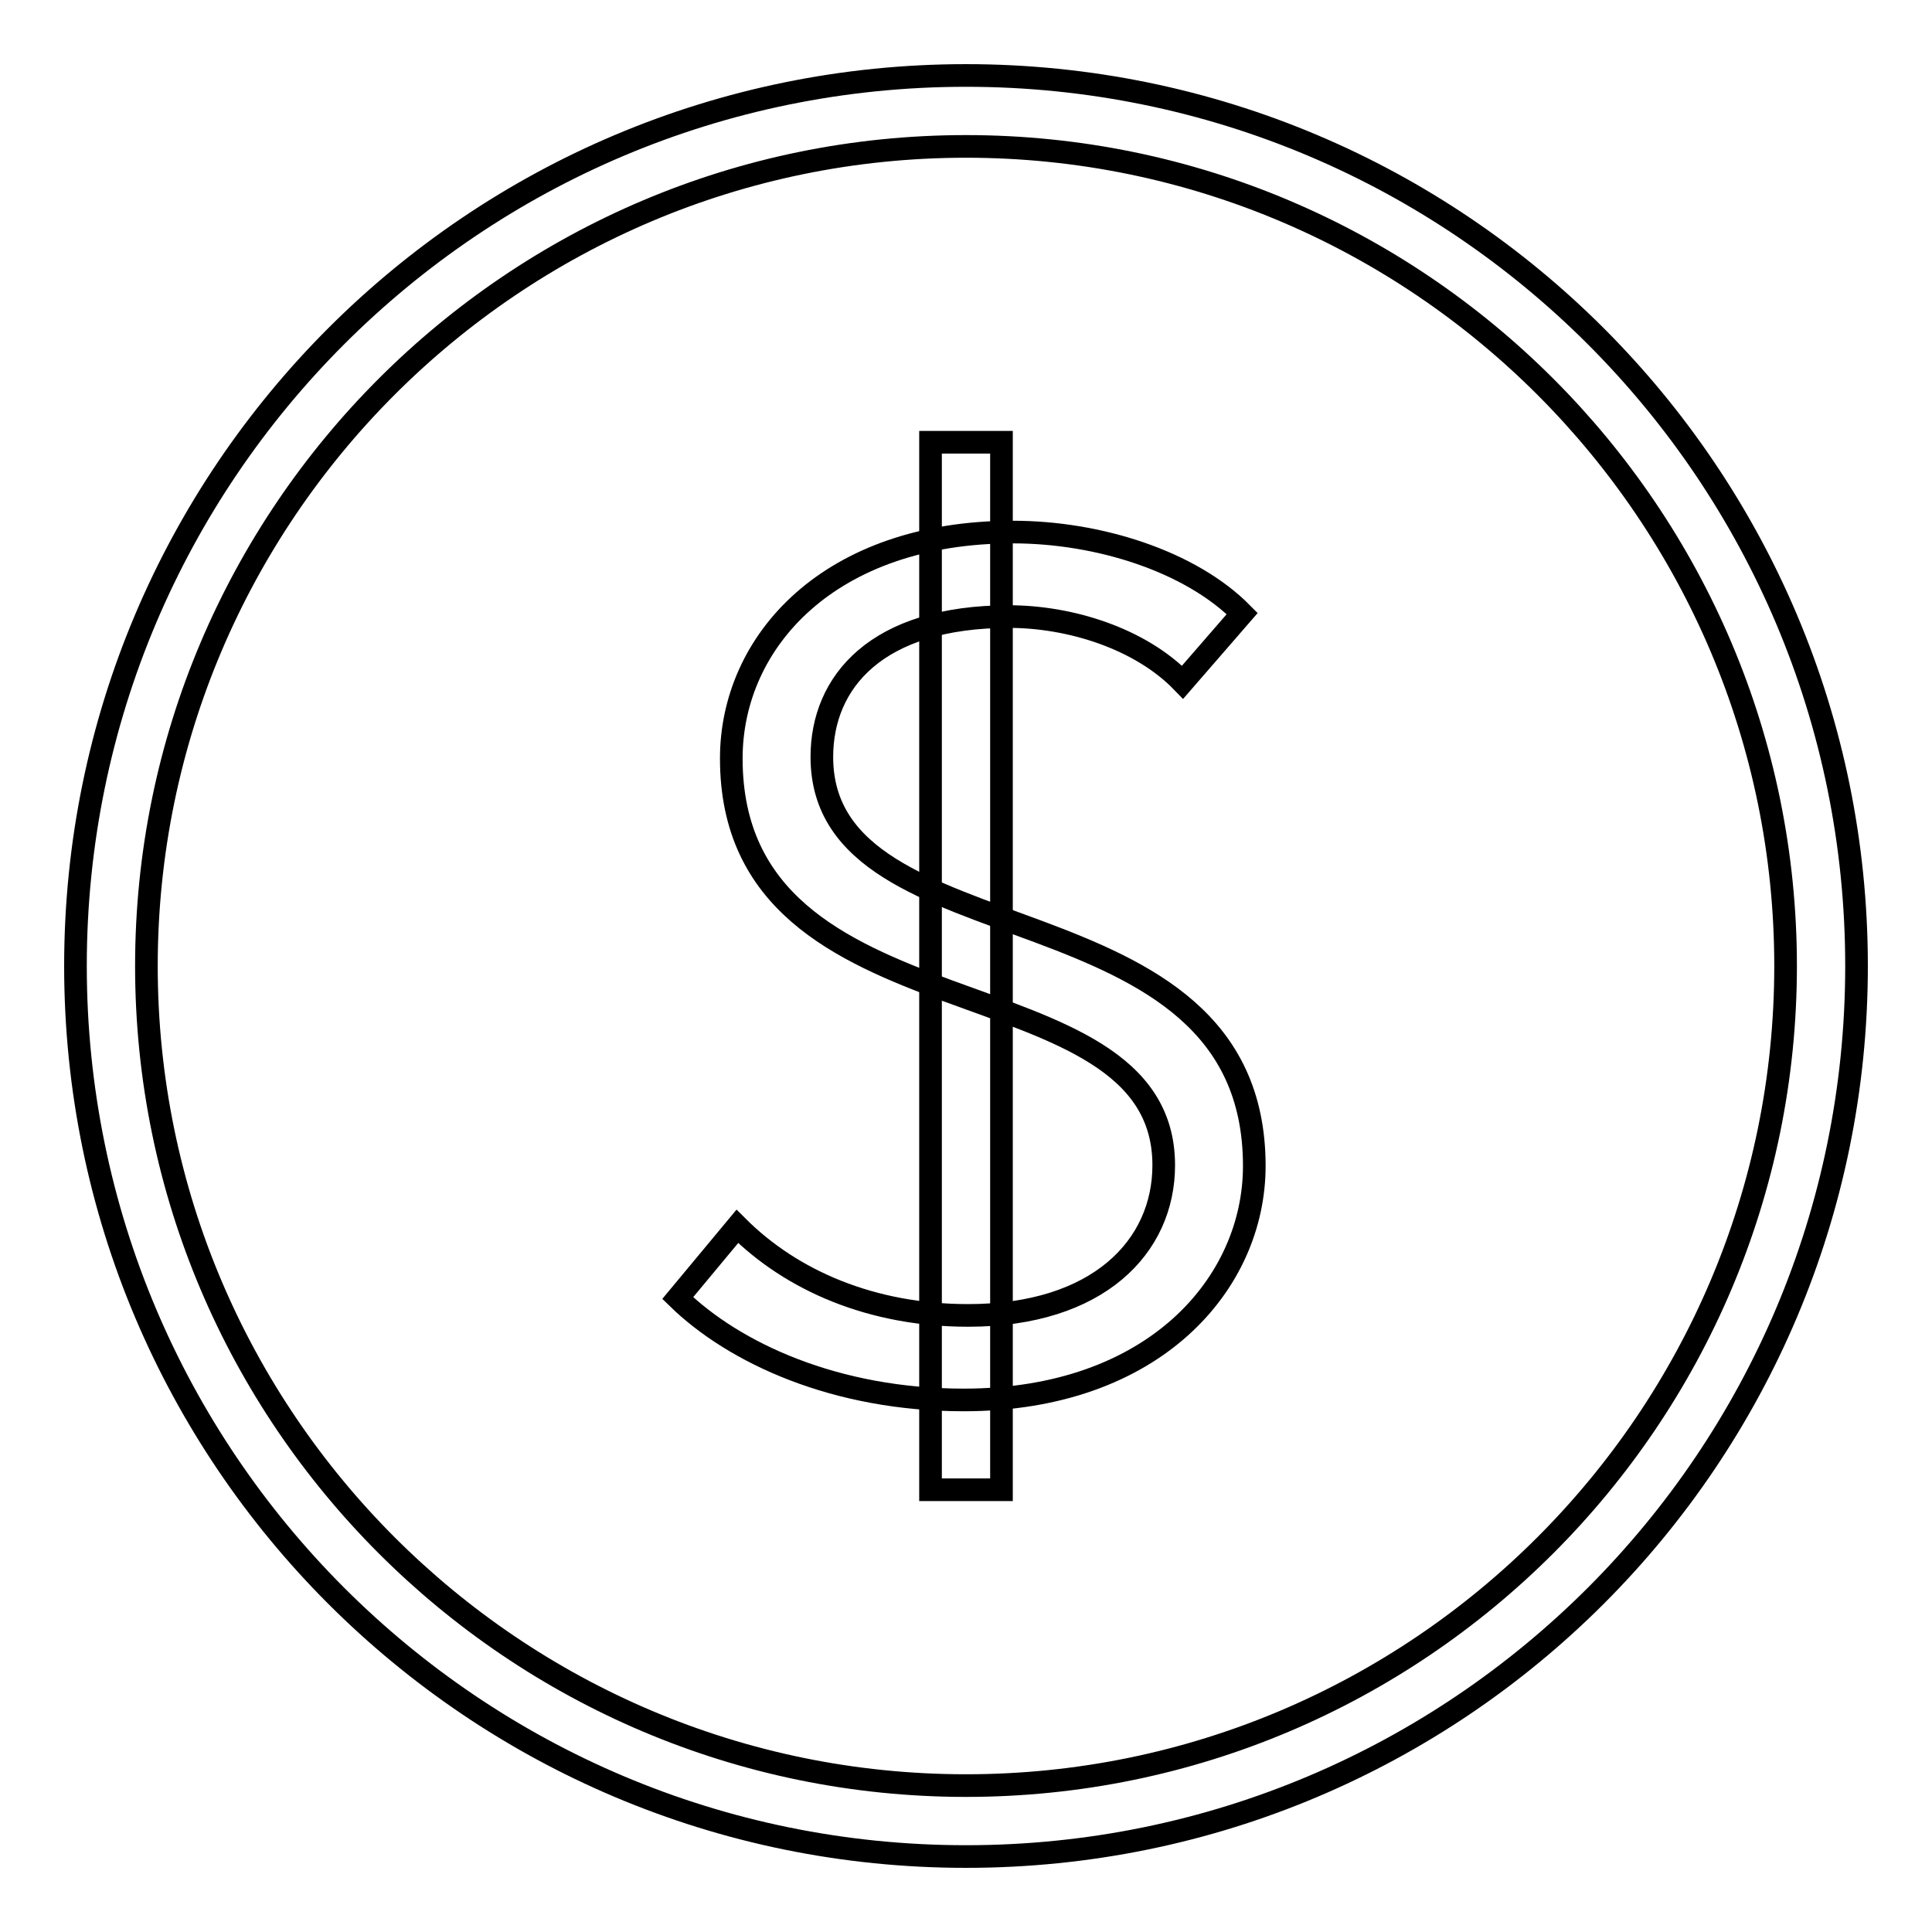
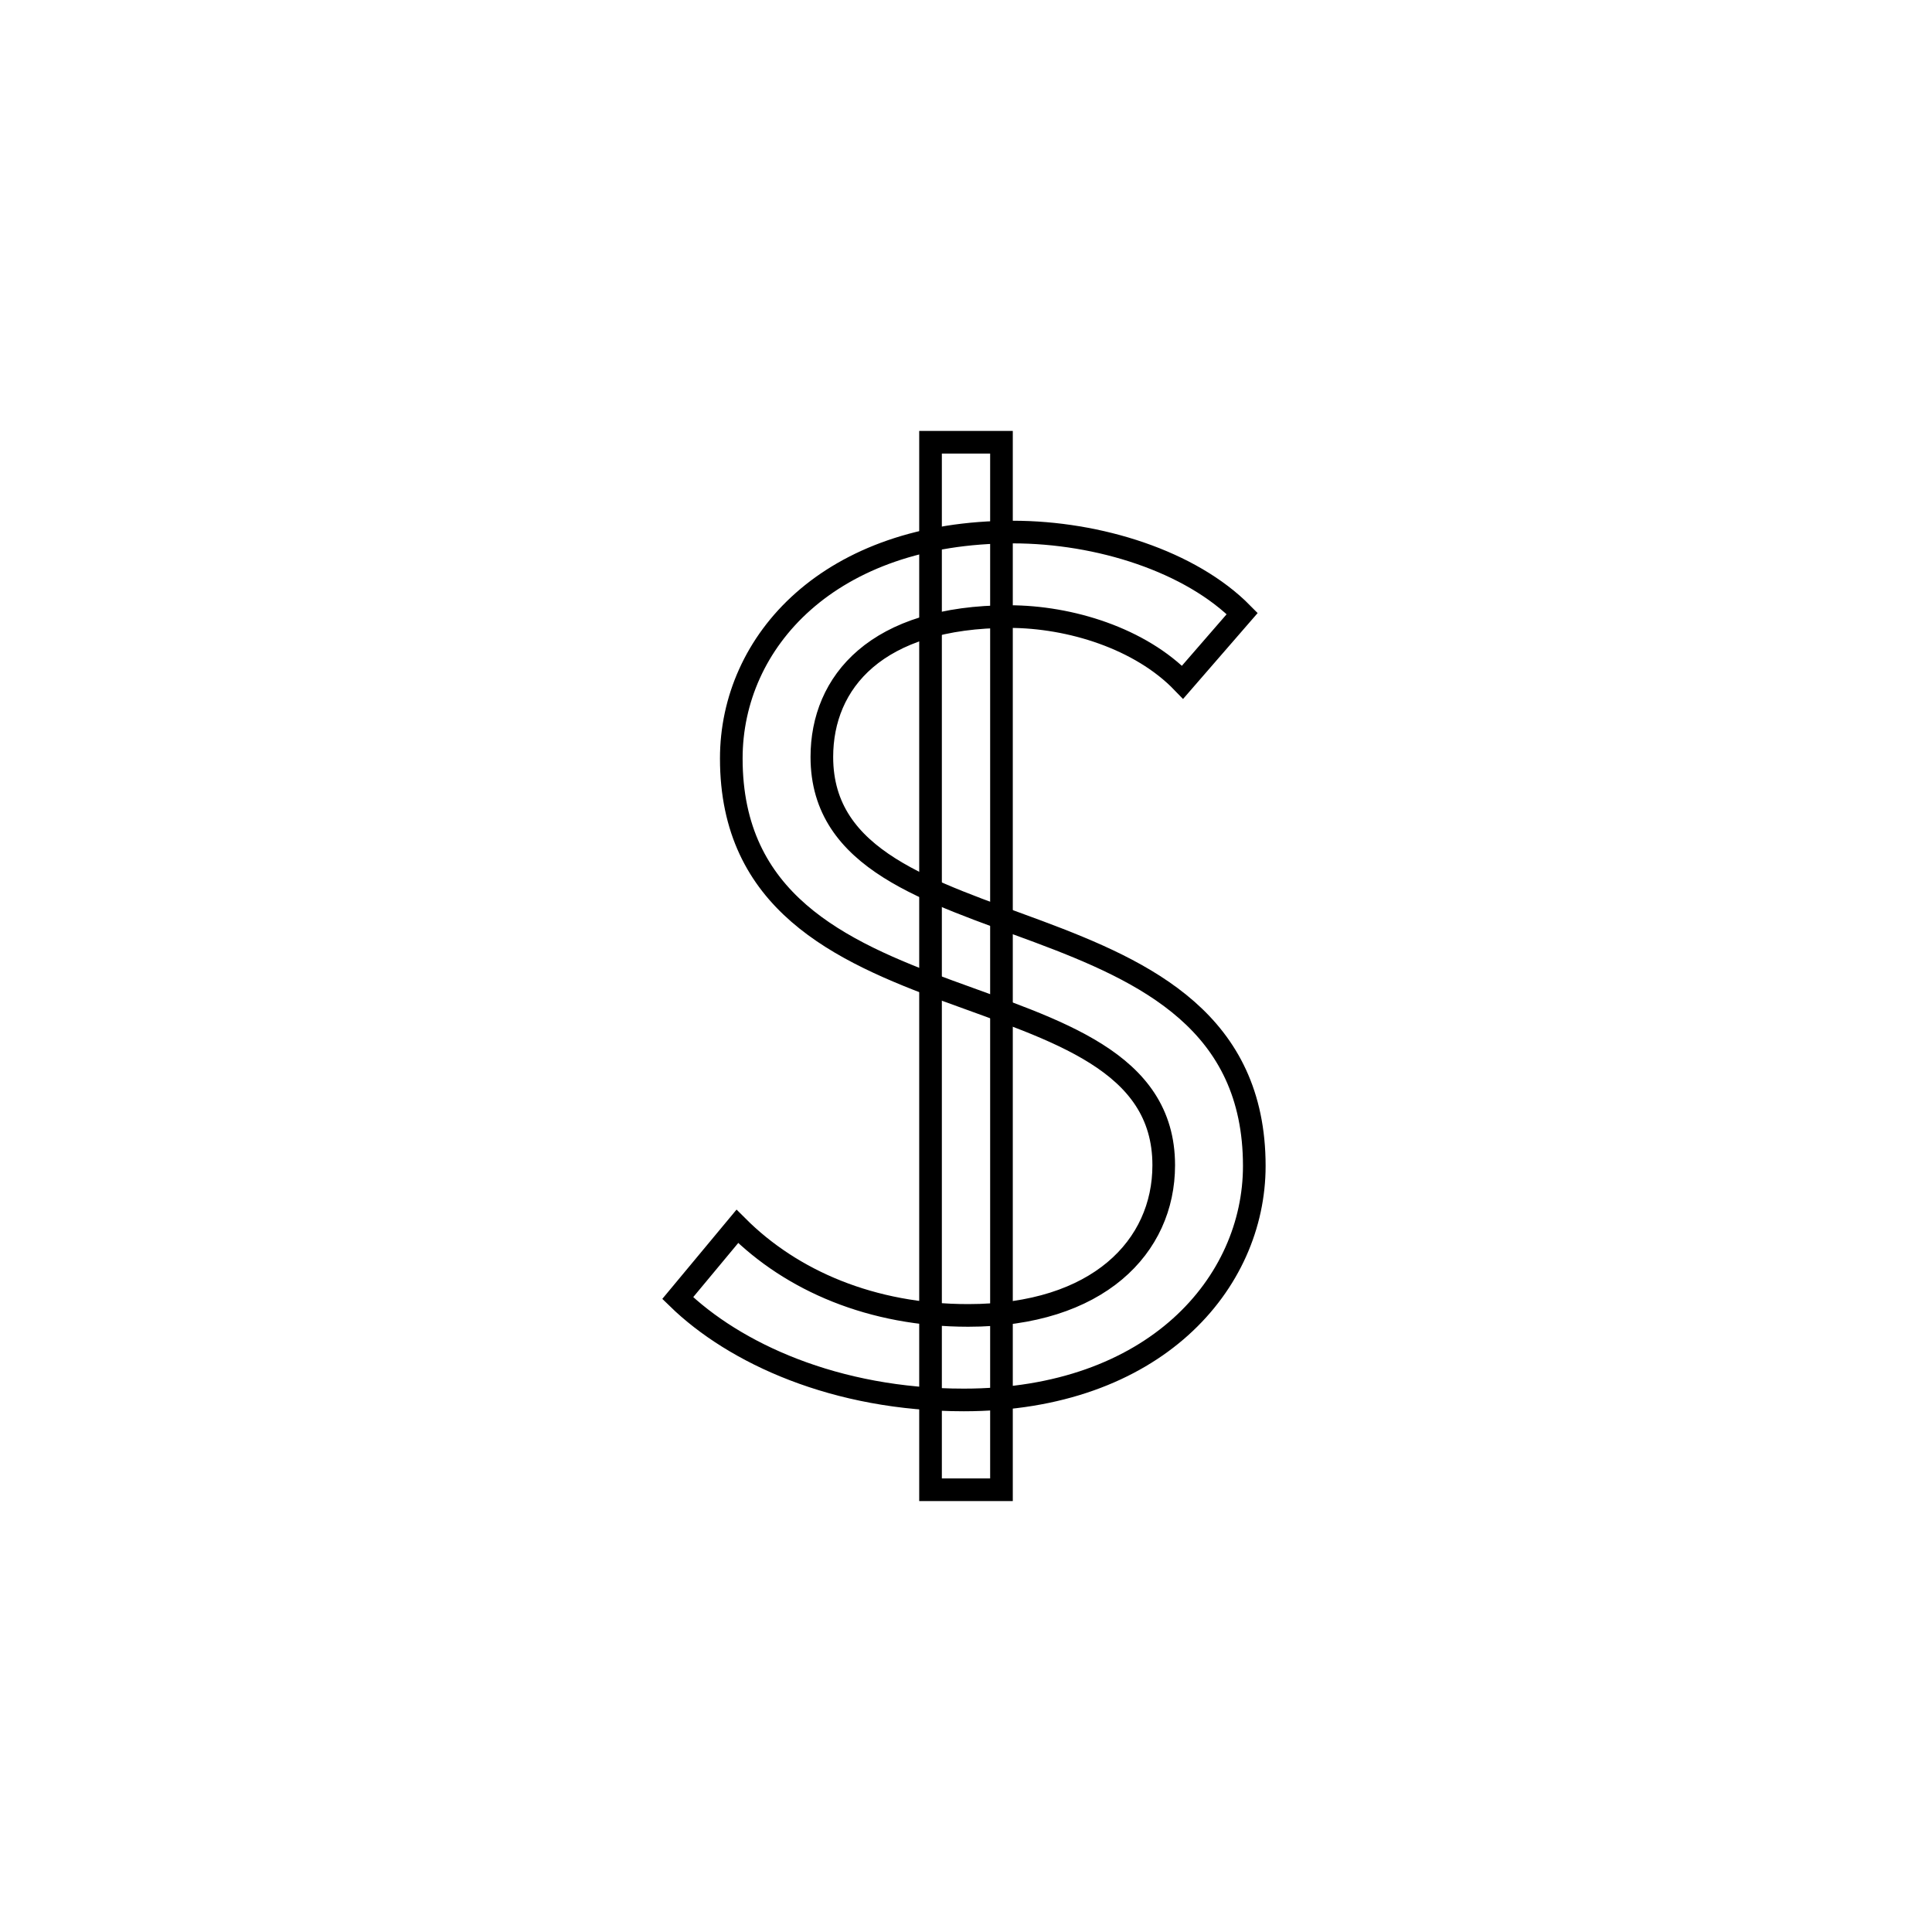
<svg xmlns="http://www.w3.org/2000/svg" version="1.1" x="0px" y="0px" viewBox="0 0 256 256" enable-background="new 0 0 256 256" xml:space="preserve">
  <g>
    <g>
-       <path stroke-width="3" fill-opacity="0" stroke="#000000" d="M128,19.4c59.9,0,108.6,48.7,108.6,108.6S187.9,236.6,128,236.6S19.4,187.9,19.4,128S68.1,19.4,128,19.4 M128,10C62.8,10,10,62.8,10,128c0,65.2,52.8,118,118,118c65.2,0,118-52.8,118-118C246,62.8,193.2,10,128,10L128,10z" />
      <path stroke-width="3" fill-opacity="0" stroke="#000000" d="M96.9,100.5c0-15.5,13-30,37.3-30c11.4,0,23.6,3.9,30.4,10.8l-7.9,9.1c-5.6-5.8-14.9-8.7-23-8.7c-17.6,0-24.8,8.7-24.8,18.6c0,27.5,57.3,16.1,57.3,54.2c0,15.5-13.2,31-38.5,31c-17,0-30.4-6.2-37.9-13.5l7.9-9.5c7.2,7.2,17.8,11.8,30.6,11.8c17.2,0,25.9-9.1,25.9-19.9C154.2,126.7,96.9,138.4,96.9,100.5z" />
      <path stroke-width="3" fill-opacity="0" stroke="#000000" d="M123.3,58.6h9.4v138.8h-9.4V58.6z" />
    </g>
  </g>
</svg>